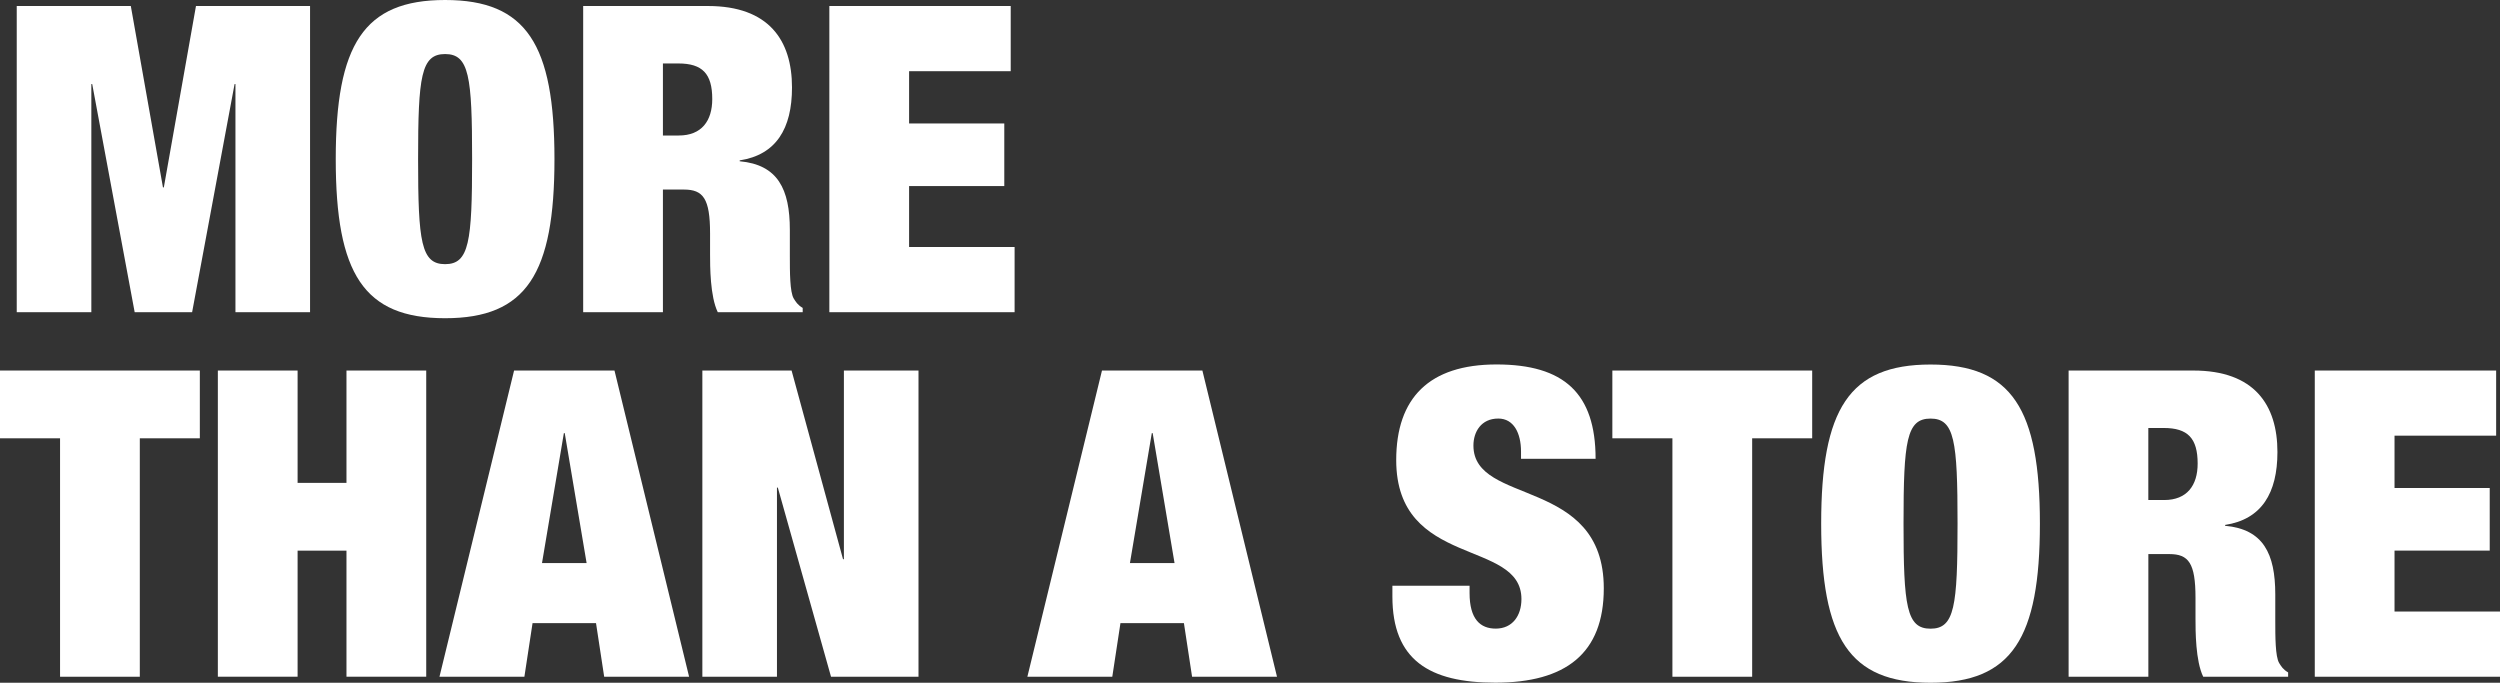
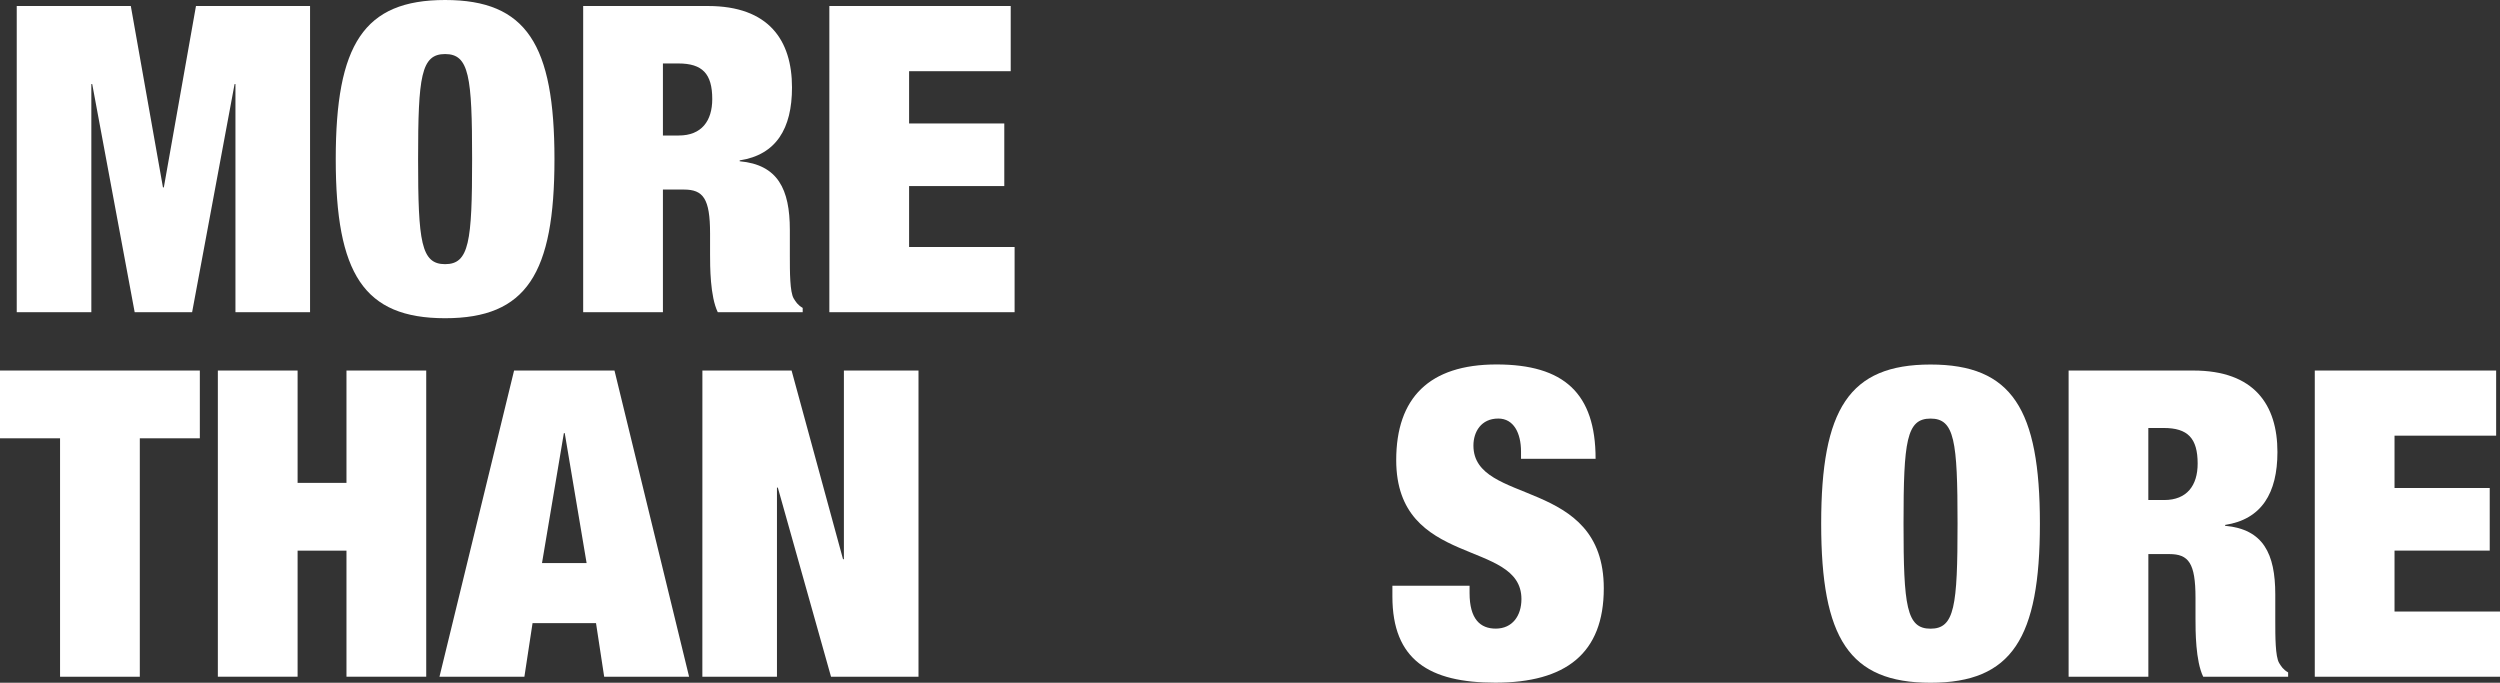
<svg xmlns="http://www.w3.org/2000/svg" id="Layer_2" data-name="Layer 2" viewBox="0 0 720.11 196.65">
  <rect x="0" y="0" width="720.11" height="196.65" fill="#333333" stroke="none" />
  <defs>
    <style>
      .cls-1 {
        fill: #fff;
      }
    </style>
  </defs>
  <g id="Layer_1-2" data-name="Layer 1">
    <g>
      <path class="cls-1" d="M4.82,1.73h32.86l9.26,52.25h.25L56.45,1.73h32.86v88.19h-21.49V24.21h-.25l-12.23,65.71h-16.55L26.56,24.21h-.25v65.71H4.82V1.73Z" />
      <path class="cls-1" d="M128.21,0c23.47,0,31.5,12.85,31.5,45.83s-8.03,45.83-31.5,45.83-31.5-12.85-31.5-45.83S104.74,0,128.21,0ZM128.21,76.09c6.92,0,7.78-6.42,7.78-30.26s-.86-30.26-7.78-30.26-7.78,6.42-7.78,30.26.86,30.26,7.78,30.26Z" />
      <path class="cls-1" d="M167.98,1.73h35.94c17.54,0,24.21,9.88,24.21,23.47,0,11.86-4.57,19.39-15.07,21v.25c10.99.99,14.45,8.03,14.45,19.76v7.53c0,4.57,0,10.38,1.11,12.23.62.99,1.11,1.85,2.59,2.72v1.24h-24.46c-2.22-4.57-2.22-13.22-2.22-16.8v-5.93c0-10-1.98-12.6-7.53-12.6h-6.05v35.33h-22.97V1.73ZM190.96,39.03h4.57c6.55,0,9.63-4.2,9.63-10.5,0-7.29-2.84-10.25-9.76-10.25h-4.45v20.75Z" />
      <path class="cls-1" d="M238.88,1.73h52.25v18.77h-29.27v15.07h27.42v18.03h-27.42v17.54h30.39v18.78h-53.36V1.73Z" />
      <path class="cls-1" d="M17.29,126.25H0v-19.52h57.56v19.52h-17.29v68.68h-22.97v-68.68Z" />
      <path class="cls-1" d="M62.75,106.73h22.97v32.36h14.08v-32.36h22.97v88.19h-22.97v-36.31h-14.08v36.31h-22.97v-88.19Z" />
      <path class="cls-1" d="M148.1,106.73h28.9l21.49,88.19h-24.46l-2.35-15.44h-18.28l-2.35,15.44h-24.46l21.49-88.19ZM162.67,124.76h-.25l-6.3,37.43h12.85l-6.3-37.43Z" />
-       <path class="cls-1" d="M202.32,106.73h25.69l14.82,54.35h.25v-54.35h21.49v88.19h-25.2l-15.32-54.47h-.25v54.47h-21.49v-88.19Z" />
-       <path class="cls-1" d="M317.44,106.73h28.9l21.49,88.19h-24.46l-2.35-15.44h-18.28l-2.35,15.44h-24.46l21.49-88.19ZM332.02,124.76h-.25l-6.3,37.43h12.85l-6.3-37.43Z" />
+       <path class="cls-1" d="M202.32,106.73h25.69l14.82,54.35h.25v-54.35h21.49v88.19h-25.2l-15.32-54.47h-.25v54.47h-21.49Z" />
      <path class="cls-1" d="M438.12,132.17v-2.1c0-5.31-2.1-9.51-6.55-9.51-4.94,0-7.16,3.83-7.16,7.78,0,17.42,37.55,8.89,37.55,41.13,0,18.77-10.99,27.17-31.25,27.17-19.02,0-29.64-6.55-29.64-24.83v-3.09h22.23v2.1c0,7.53,3.09,10.25,7.53,10.25,4.82,0,7.41-3.71,7.41-8.52,0-17.42-36.07-8.77-36.07-40.02,0-17.91,9.51-27.55,28.9-27.55s28.53,8.28,28.53,27.17h-21.49Z" />
-       <path class="cls-1" d="M481.72,126.25h-17.29v-19.52h57.56v19.52h-17.29v68.68h-22.97v-68.68Z" />
      <path class="cls-1" d="M556.08,105c23.47,0,31.5,12.85,31.5,45.83s-8.03,45.83-31.5,45.83-31.5-12.85-31.5-45.83,8.03-45.83,31.5-45.83ZM556.08,181.09c6.92,0,7.78-6.42,7.78-30.26s-.86-30.26-7.78-30.26-7.78,6.42-7.78,30.26.86,30.26,7.78,30.26Z" />
      <path class="cls-1" d="M595.85,106.73h35.94c17.54,0,24.21,9.88,24.21,23.47,0,11.86-4.57,19.39-15.07,21v.25c10.99.99,14.45,8.03,14.45,19.76v7.53c0,4.57,0,10.38,1.11,12.23.62.99,1.11,1.85,2.59,2.72v1.24h-24.46c-2.22-4.57-2.22-13.22-2.22-16.8v-5.93c0-10-1.98-12.6-7.53-12.6h-6.05v35.33h-22.97v-88.19ZM618.82,144.03h4.57c6.55,0,9.63-4.2,9.63-10.5,0-7.29-2.84-10.25-9.76-10.25h-4.45v20.75Z" />
      <path class="cls-1" d="M666.75,106.73h52.25v18.77h-29.27v15.07h27.42v18.03h-27.42v17.54h30.39v18.78h-53.36v-88.19Z" />
    </g>
  </g>
</svg>